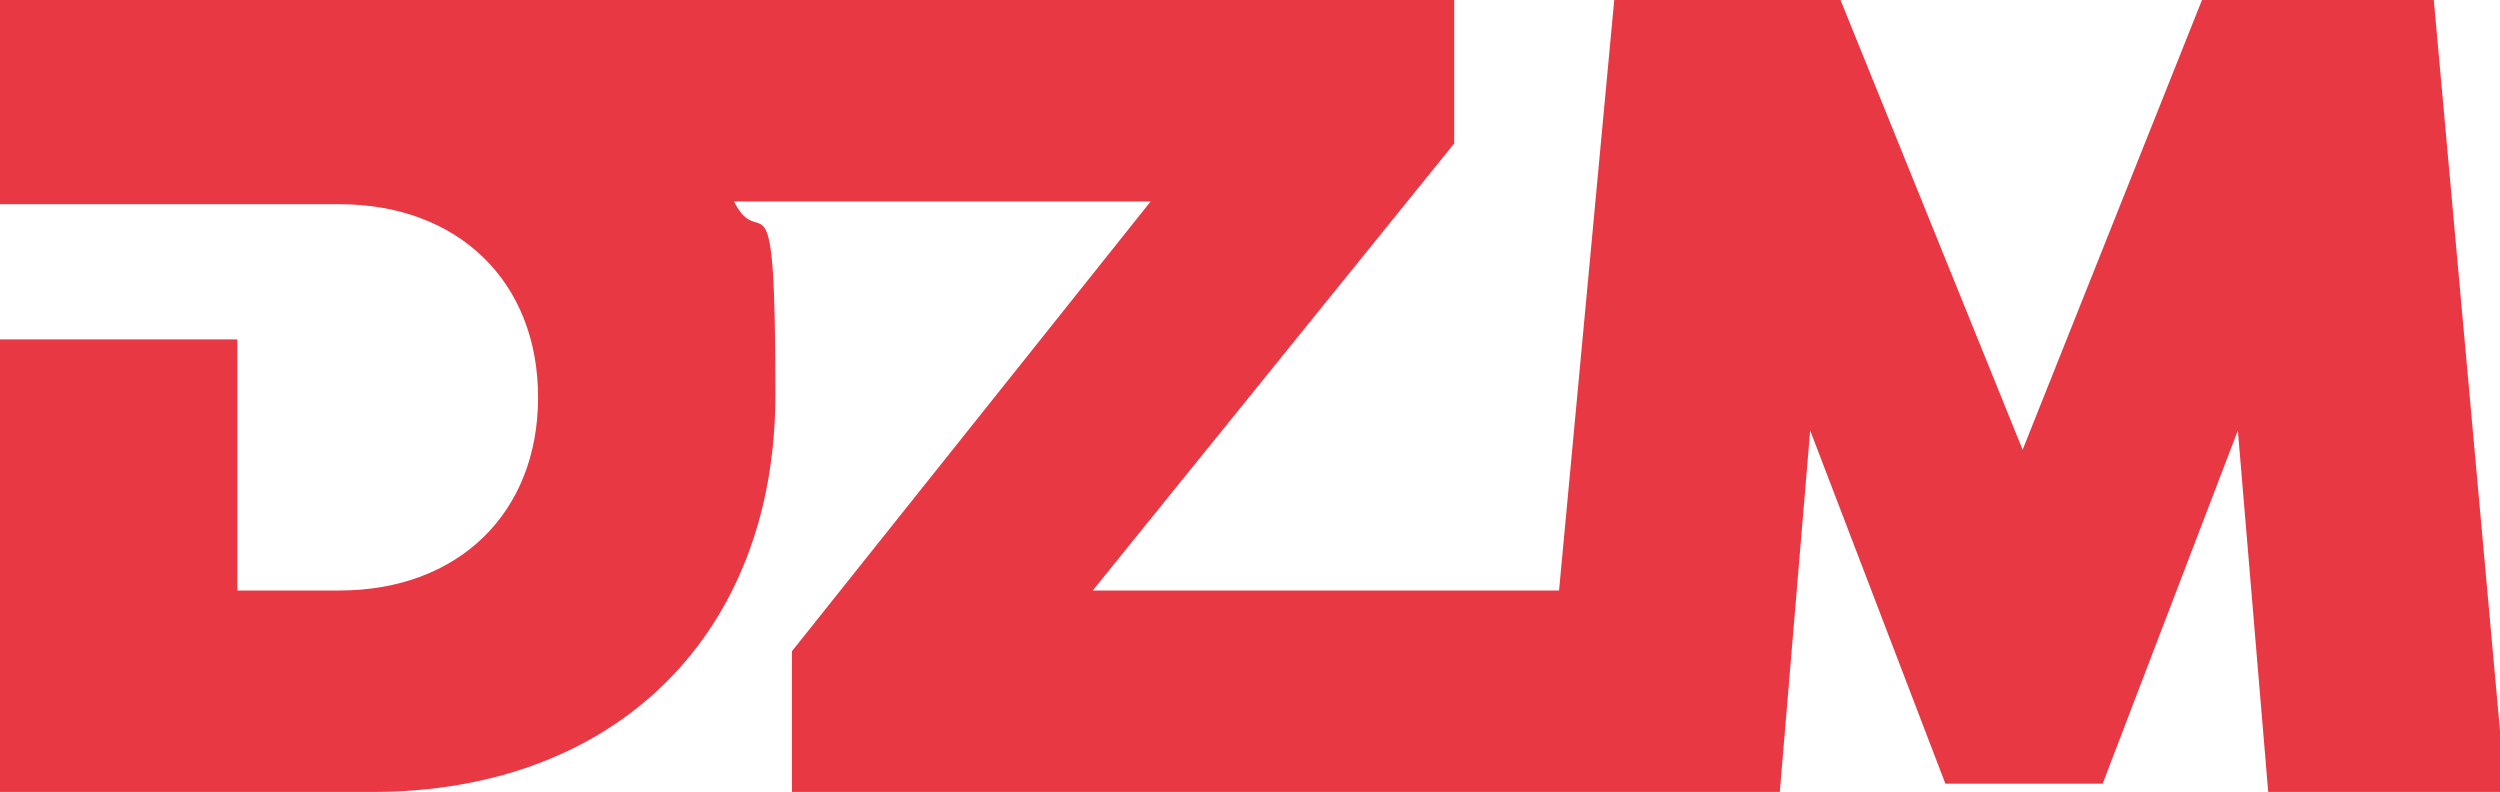
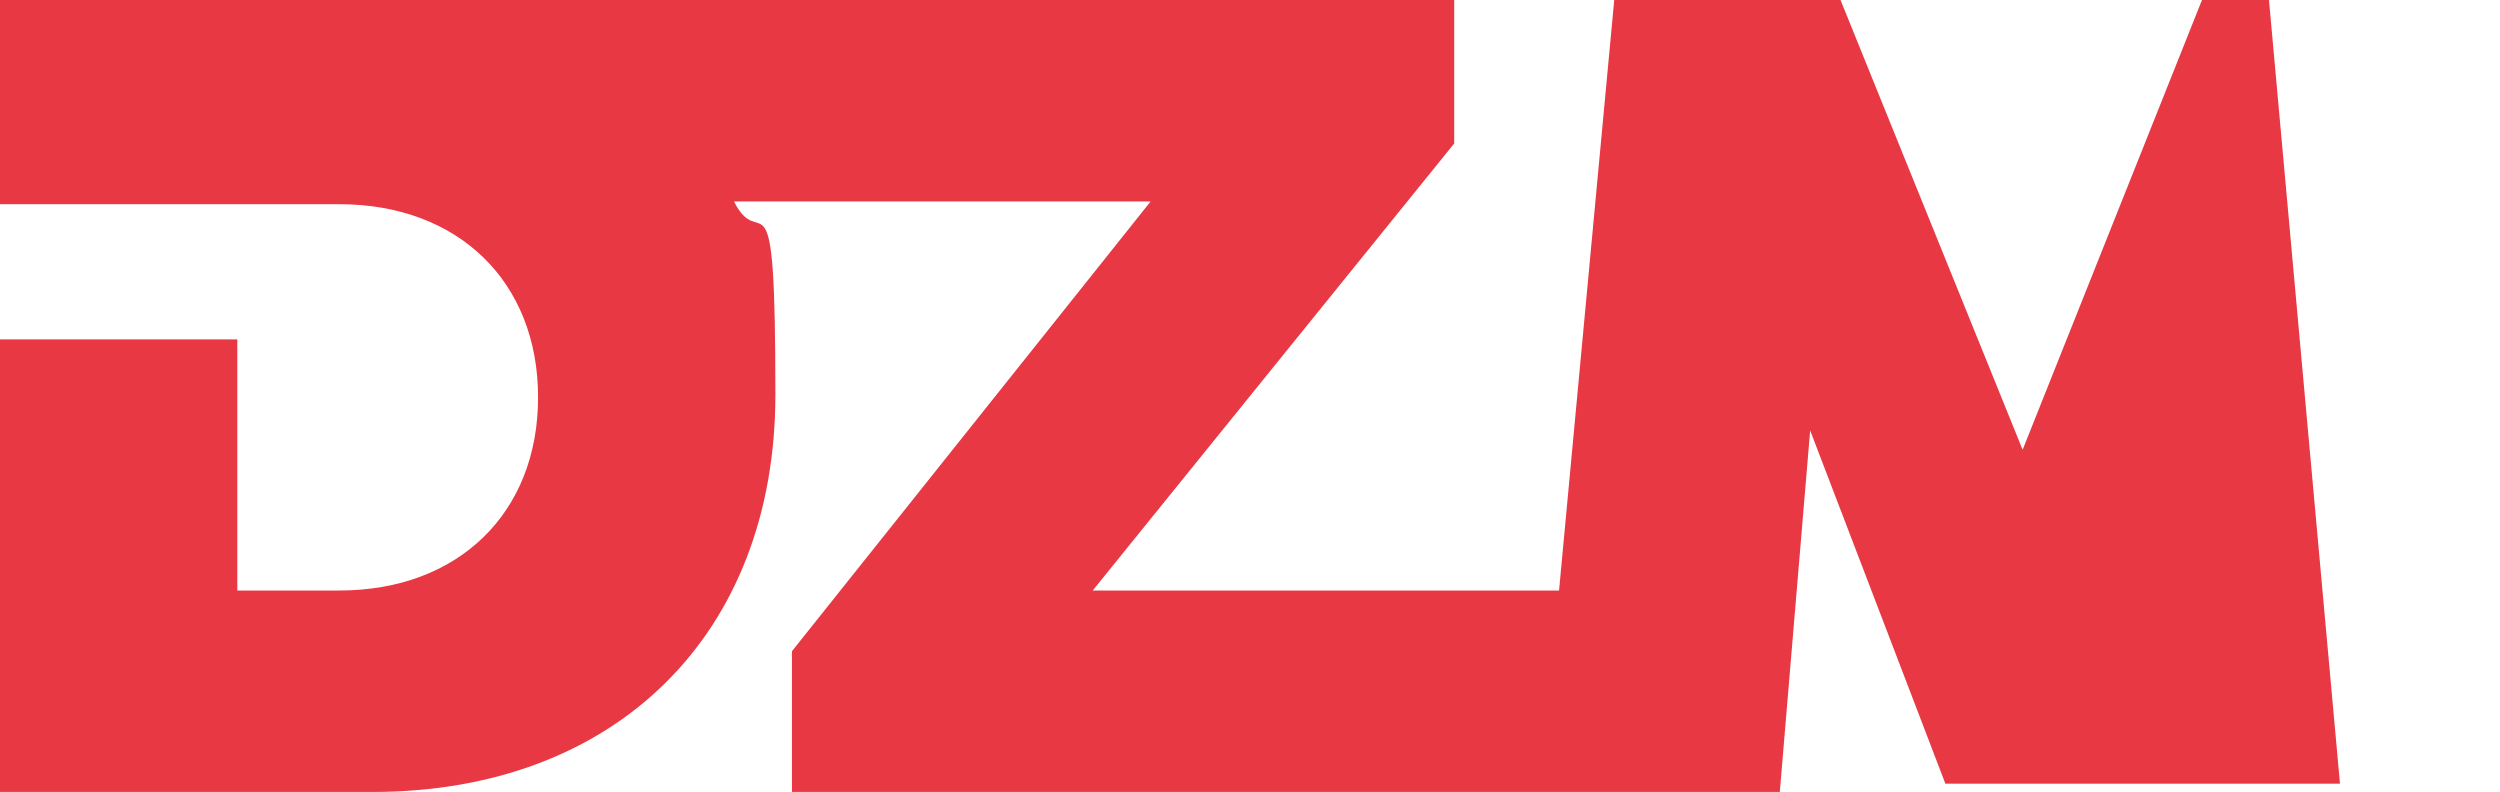
<svg xmlns="http://www.w3.org/2000/svg" id="Layer_1" data-name="Layer 1" version="1.1" viewBox="0 0 90.6 28.7">
  <defs>
    <style>
      .cls-1 {
        fill: #e73843;
        stroke-width: 0px;
      }
    </style>
  </defs>
-   <path class="cls-1" d="M88,0h-8.2l-6.5,16.3L66.7,0h-8.2l-2,21.4h-16.9l13.1-16.2V0H0v7.4h12.3c4.3,0,7.2,2.8,7.2,7s-2.9,7-7.2,7h-3.7v-9.1H0v16.4h13.5c8.8,0,14.6-5.7,14.6-14.4s-.5-5-1.5-7h15.1l-13,16.3v5.1h35.8l1.1-13.1,4.9,12.8h5.7l4.9-12.8,1.1,13.1h8.6l-2.6-28.7Z" />
+   <path class="cls-1" d="M88,0h-8.2l-6.5,16.3L66.7,0h-8.2l-2,21.4h-16.9l13.1-16.2V0H0v7.4h12.3c4.3,0,7.2,2.8,7.2,7s-2.9,7-7.2,7h-3.7v-9.1H0v16.4h13.5c8.8,0,14.6-5.7,14.6-14.4s-.5-5-1.5-7h15.1l-13,16.3v5.1h35.8l1.1-13.1,4.9,12.8h5.7h8.6l-2.6-28.7Z" />
</svg>